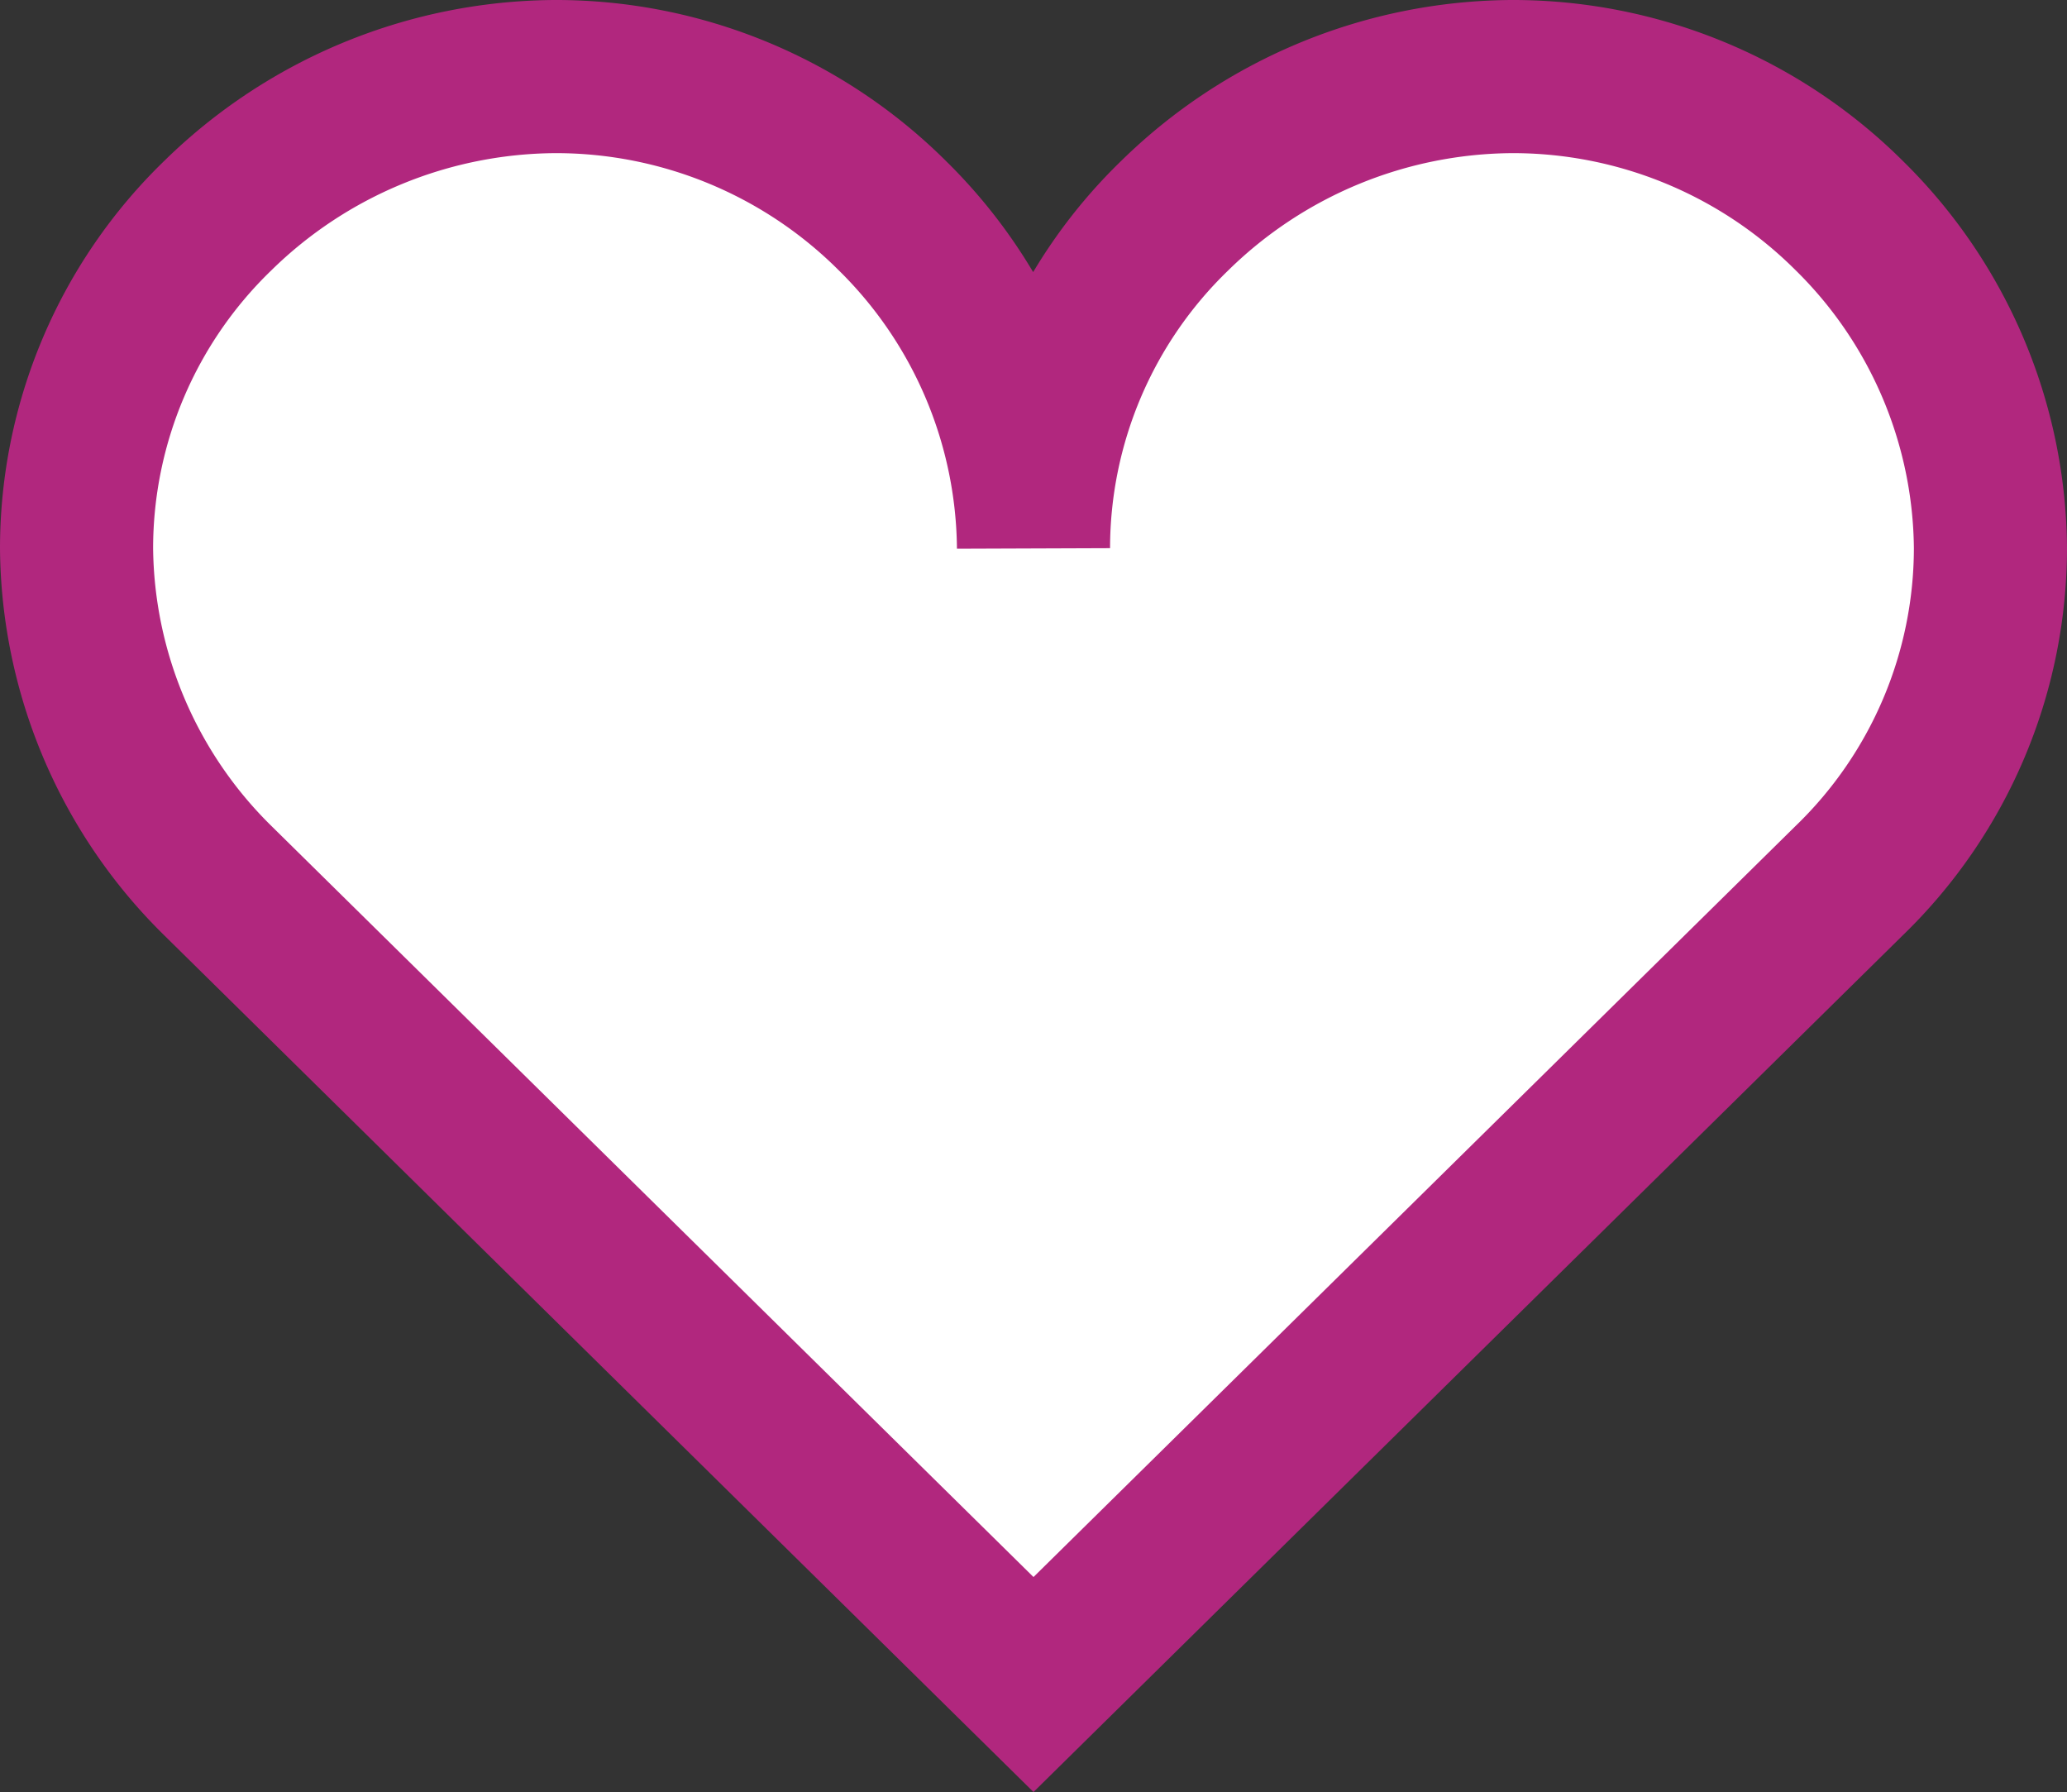
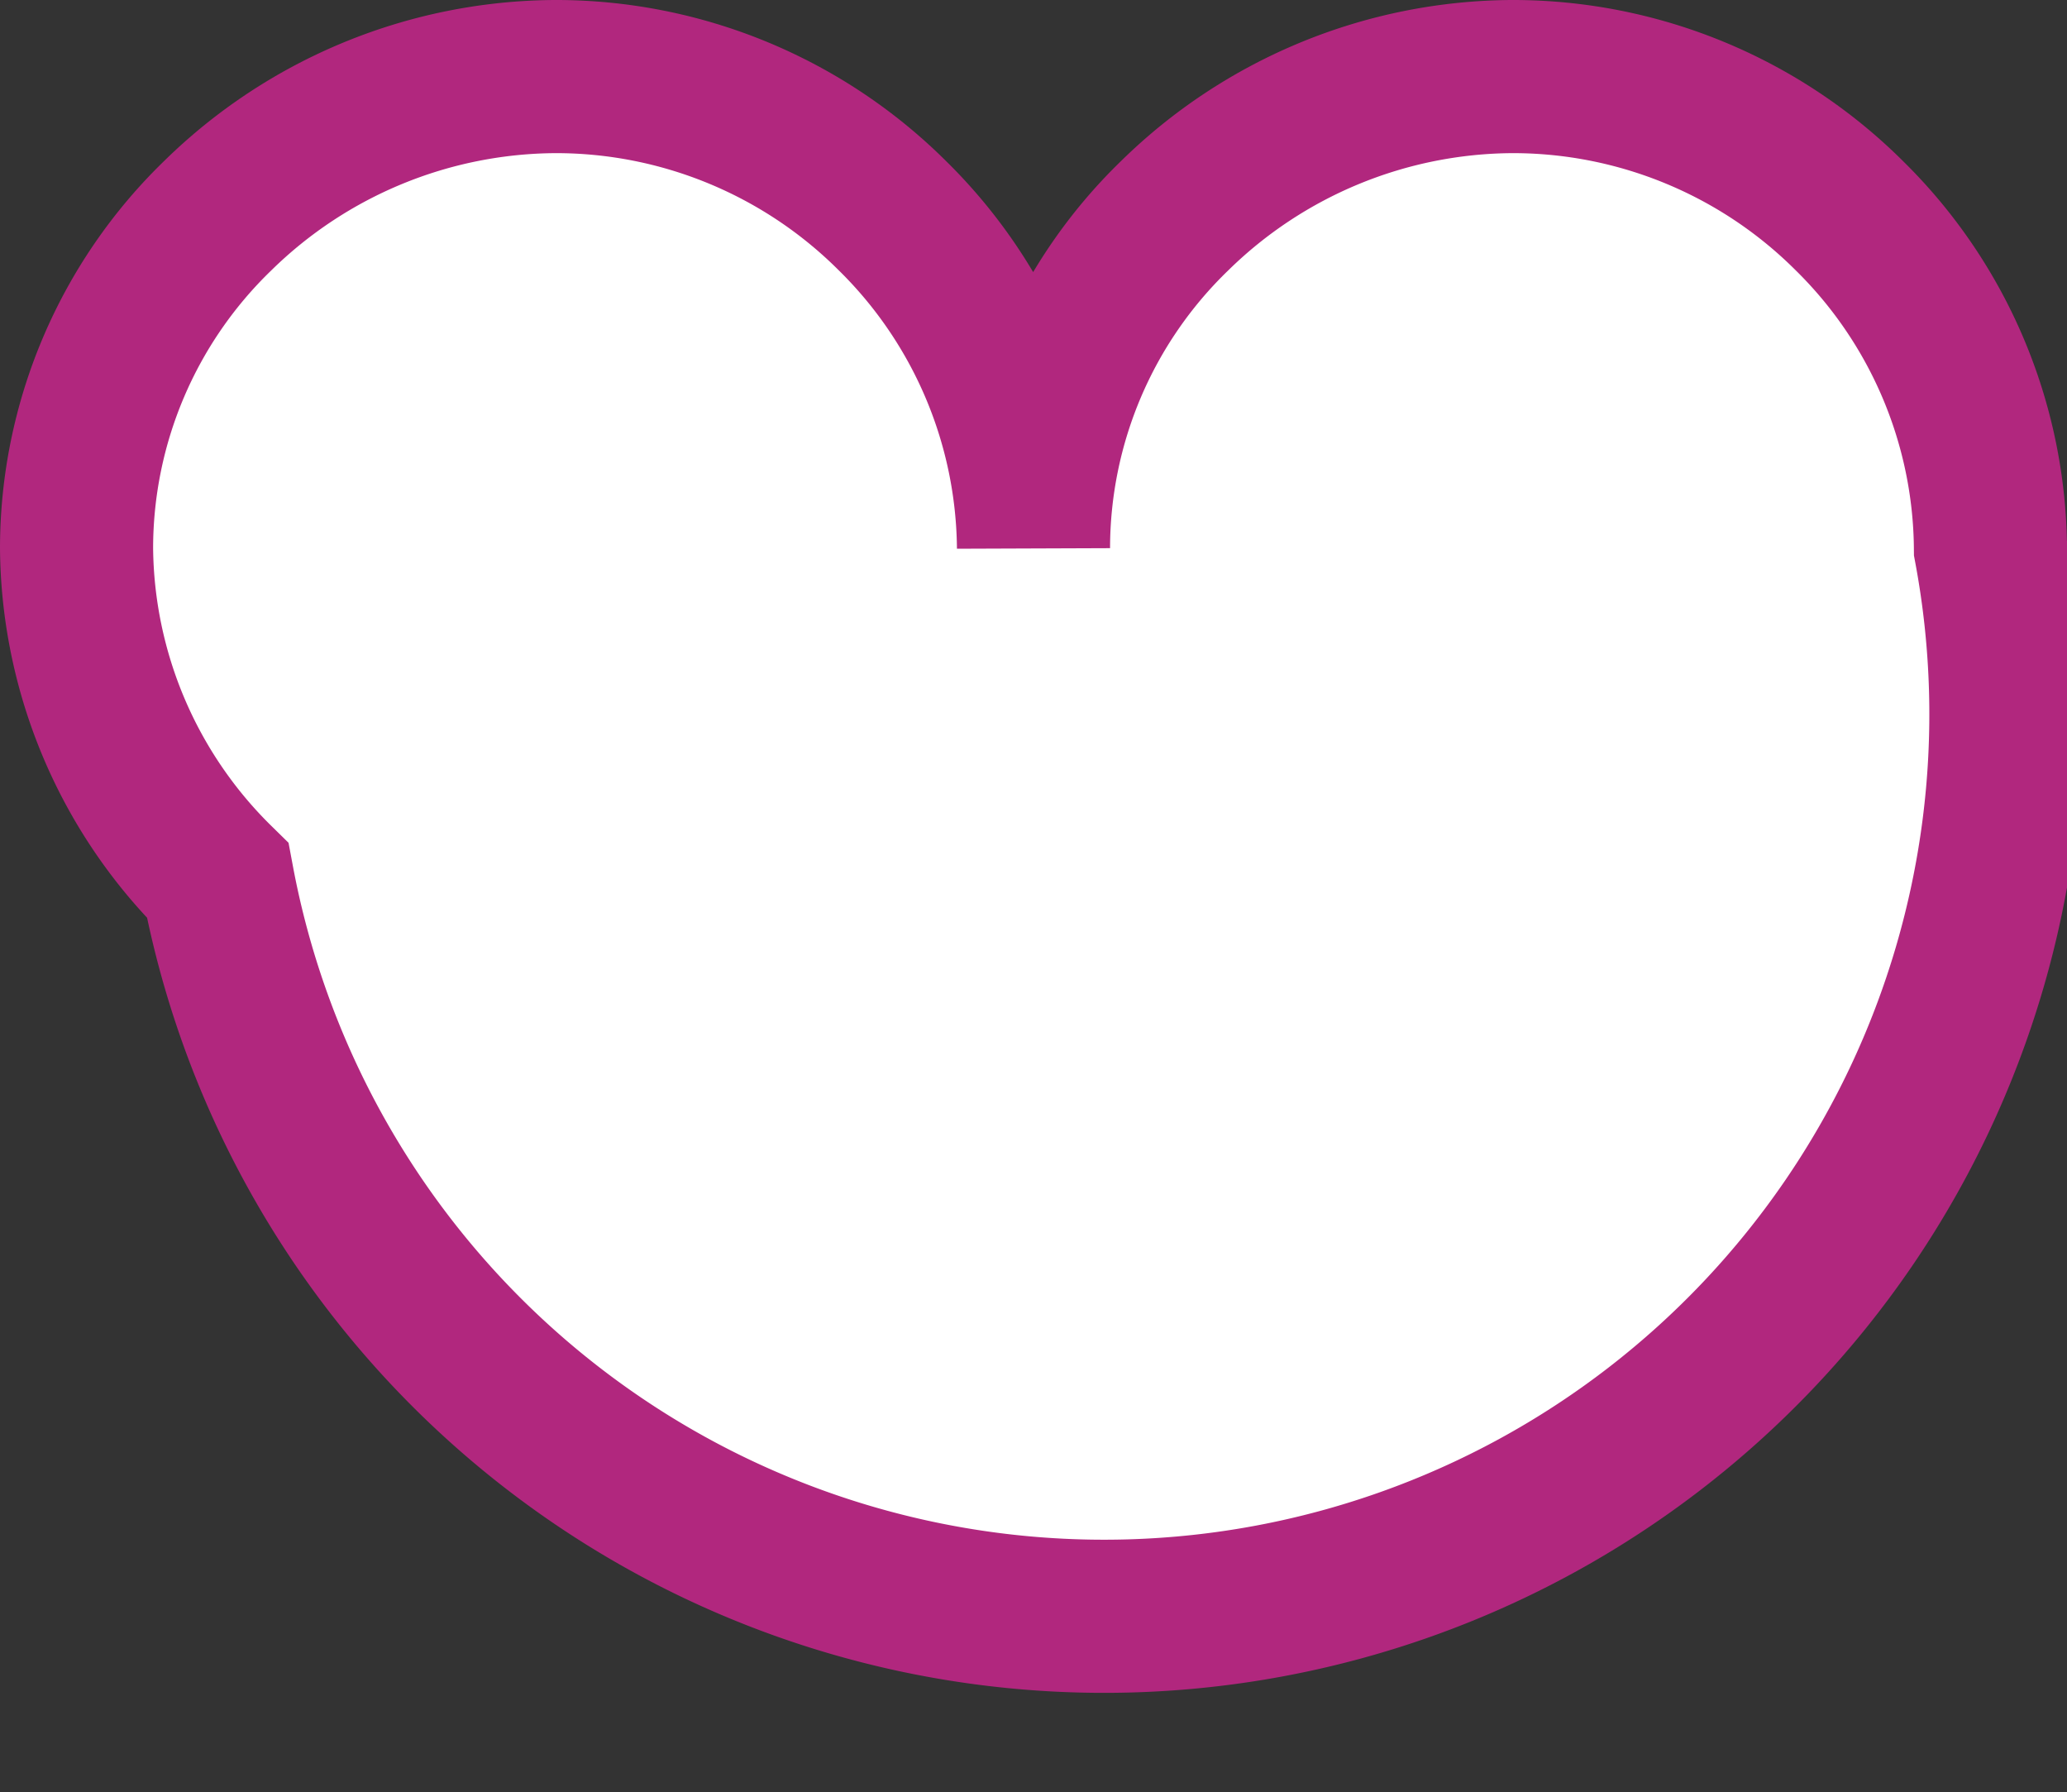
<svg xmlns="http://www.w3.org/2000/svg" width="27" height="23.404" viewBox="0 0 27 23.404">
  <rect x="0" y="0" width="27" height="23.404" fill="#333333" stroke="none" />
-   <path d="M6.25,0A6.341,6.341,0,0,0,1.844,1.817,6.048,6.048,0,0,0,0,6.158,6.157,6.157,0,0,0,1.844,10.5L12.5,21,23.156,10.5A6.048,6.048,0,0,0,25,6.158a6.157,6.157,0,0,0-1.844-4.342A6.228,6.228,0,0,0,18.75,0a6.341,6.341,0,0,0-4.406,1.817A6.048,6.048,0,0,0,12.5,6.158a6.157,6.157,0,0,0-1.844-4.342A6.228,6.228,0,0,0,6.25,0Z" transform="translate(1 1)" fill="#fff" stroke="#b1277e" stroke-width="2" />
+   <path d="M6.25,0A6.341,6.341,0,0,0,1.844,1.817,6.048,6.048,0,0,0,0,6.158,6.157,6.157,0,0,0,1.844,10.5A6.048,6.048,0,0,0,25,6.158a6.157,6.157,0,0,0-1.844-4.342A6.228,6.228,0,0,0,18.75,0a6.341,6.341,0,0,0-4.406,1.817A6.048,6.048,0,0,0,12.5,6.158a6.157,6.157,0,0,0-1.844-4.342A6.228,6.228,0,0,0,6.25,0Z" transform="translate(1 1)" fill="#fff" stroke="#b1277e" stroke-width="2" />
</svg>